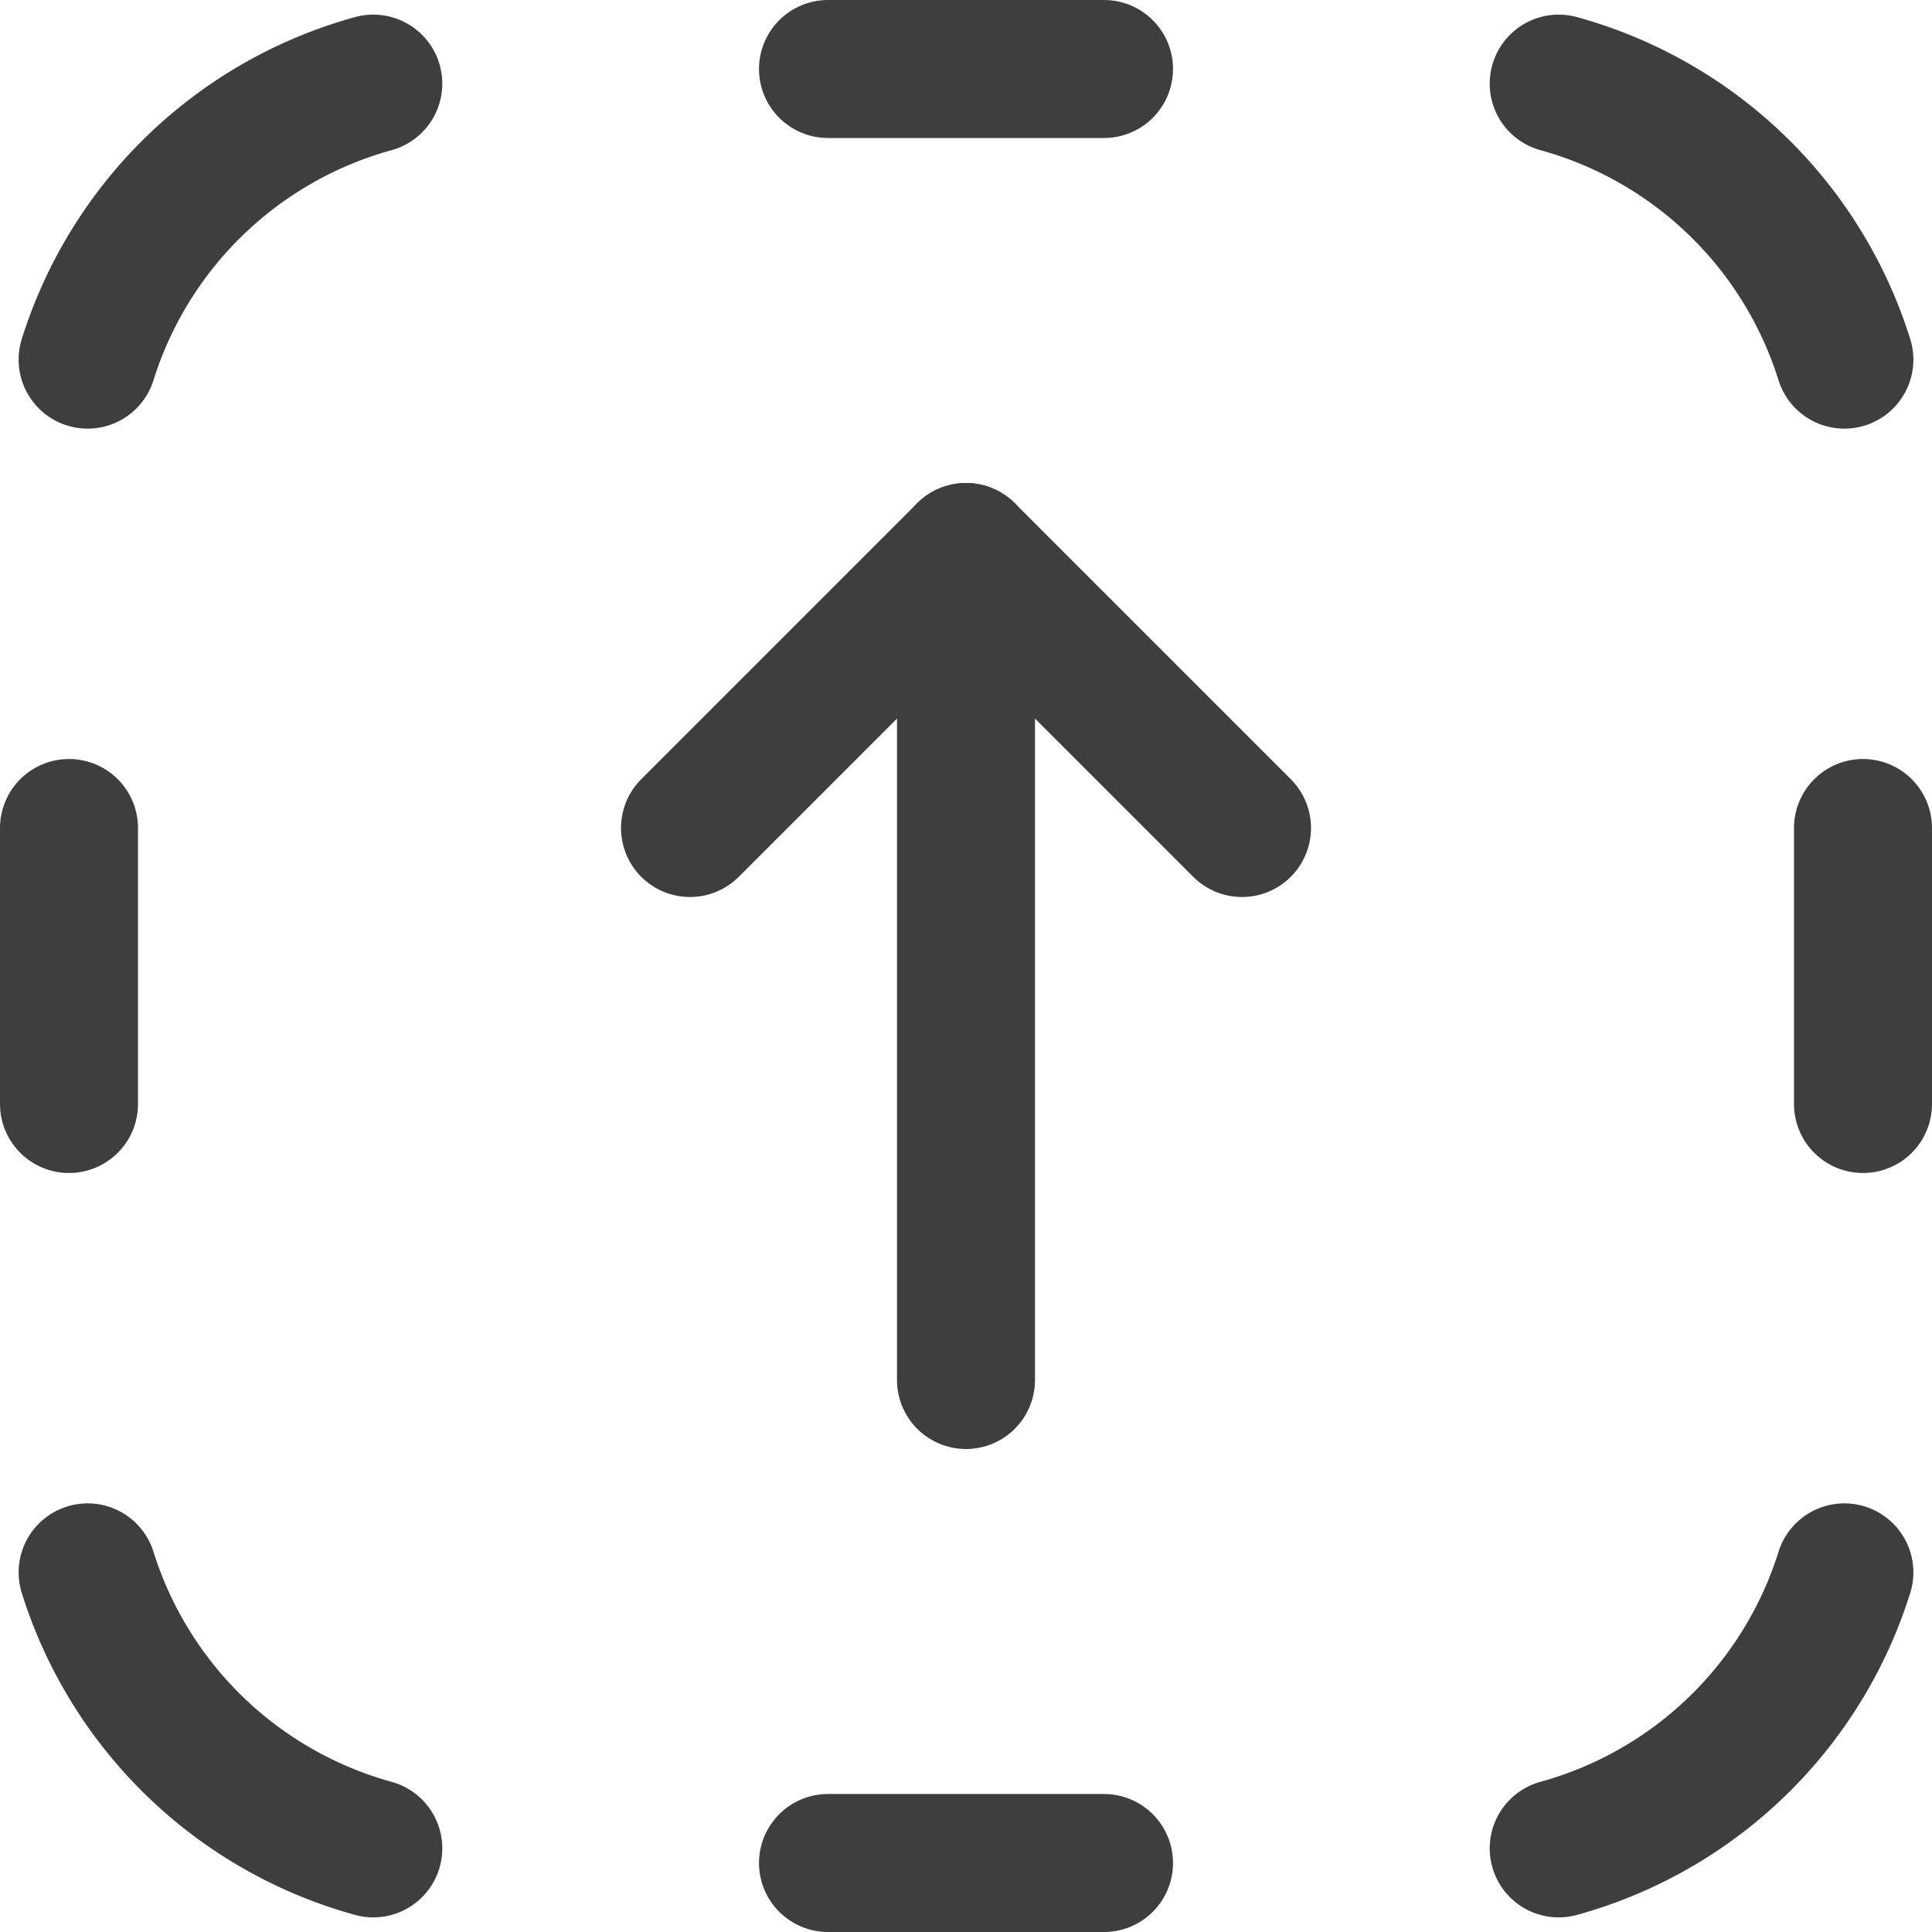
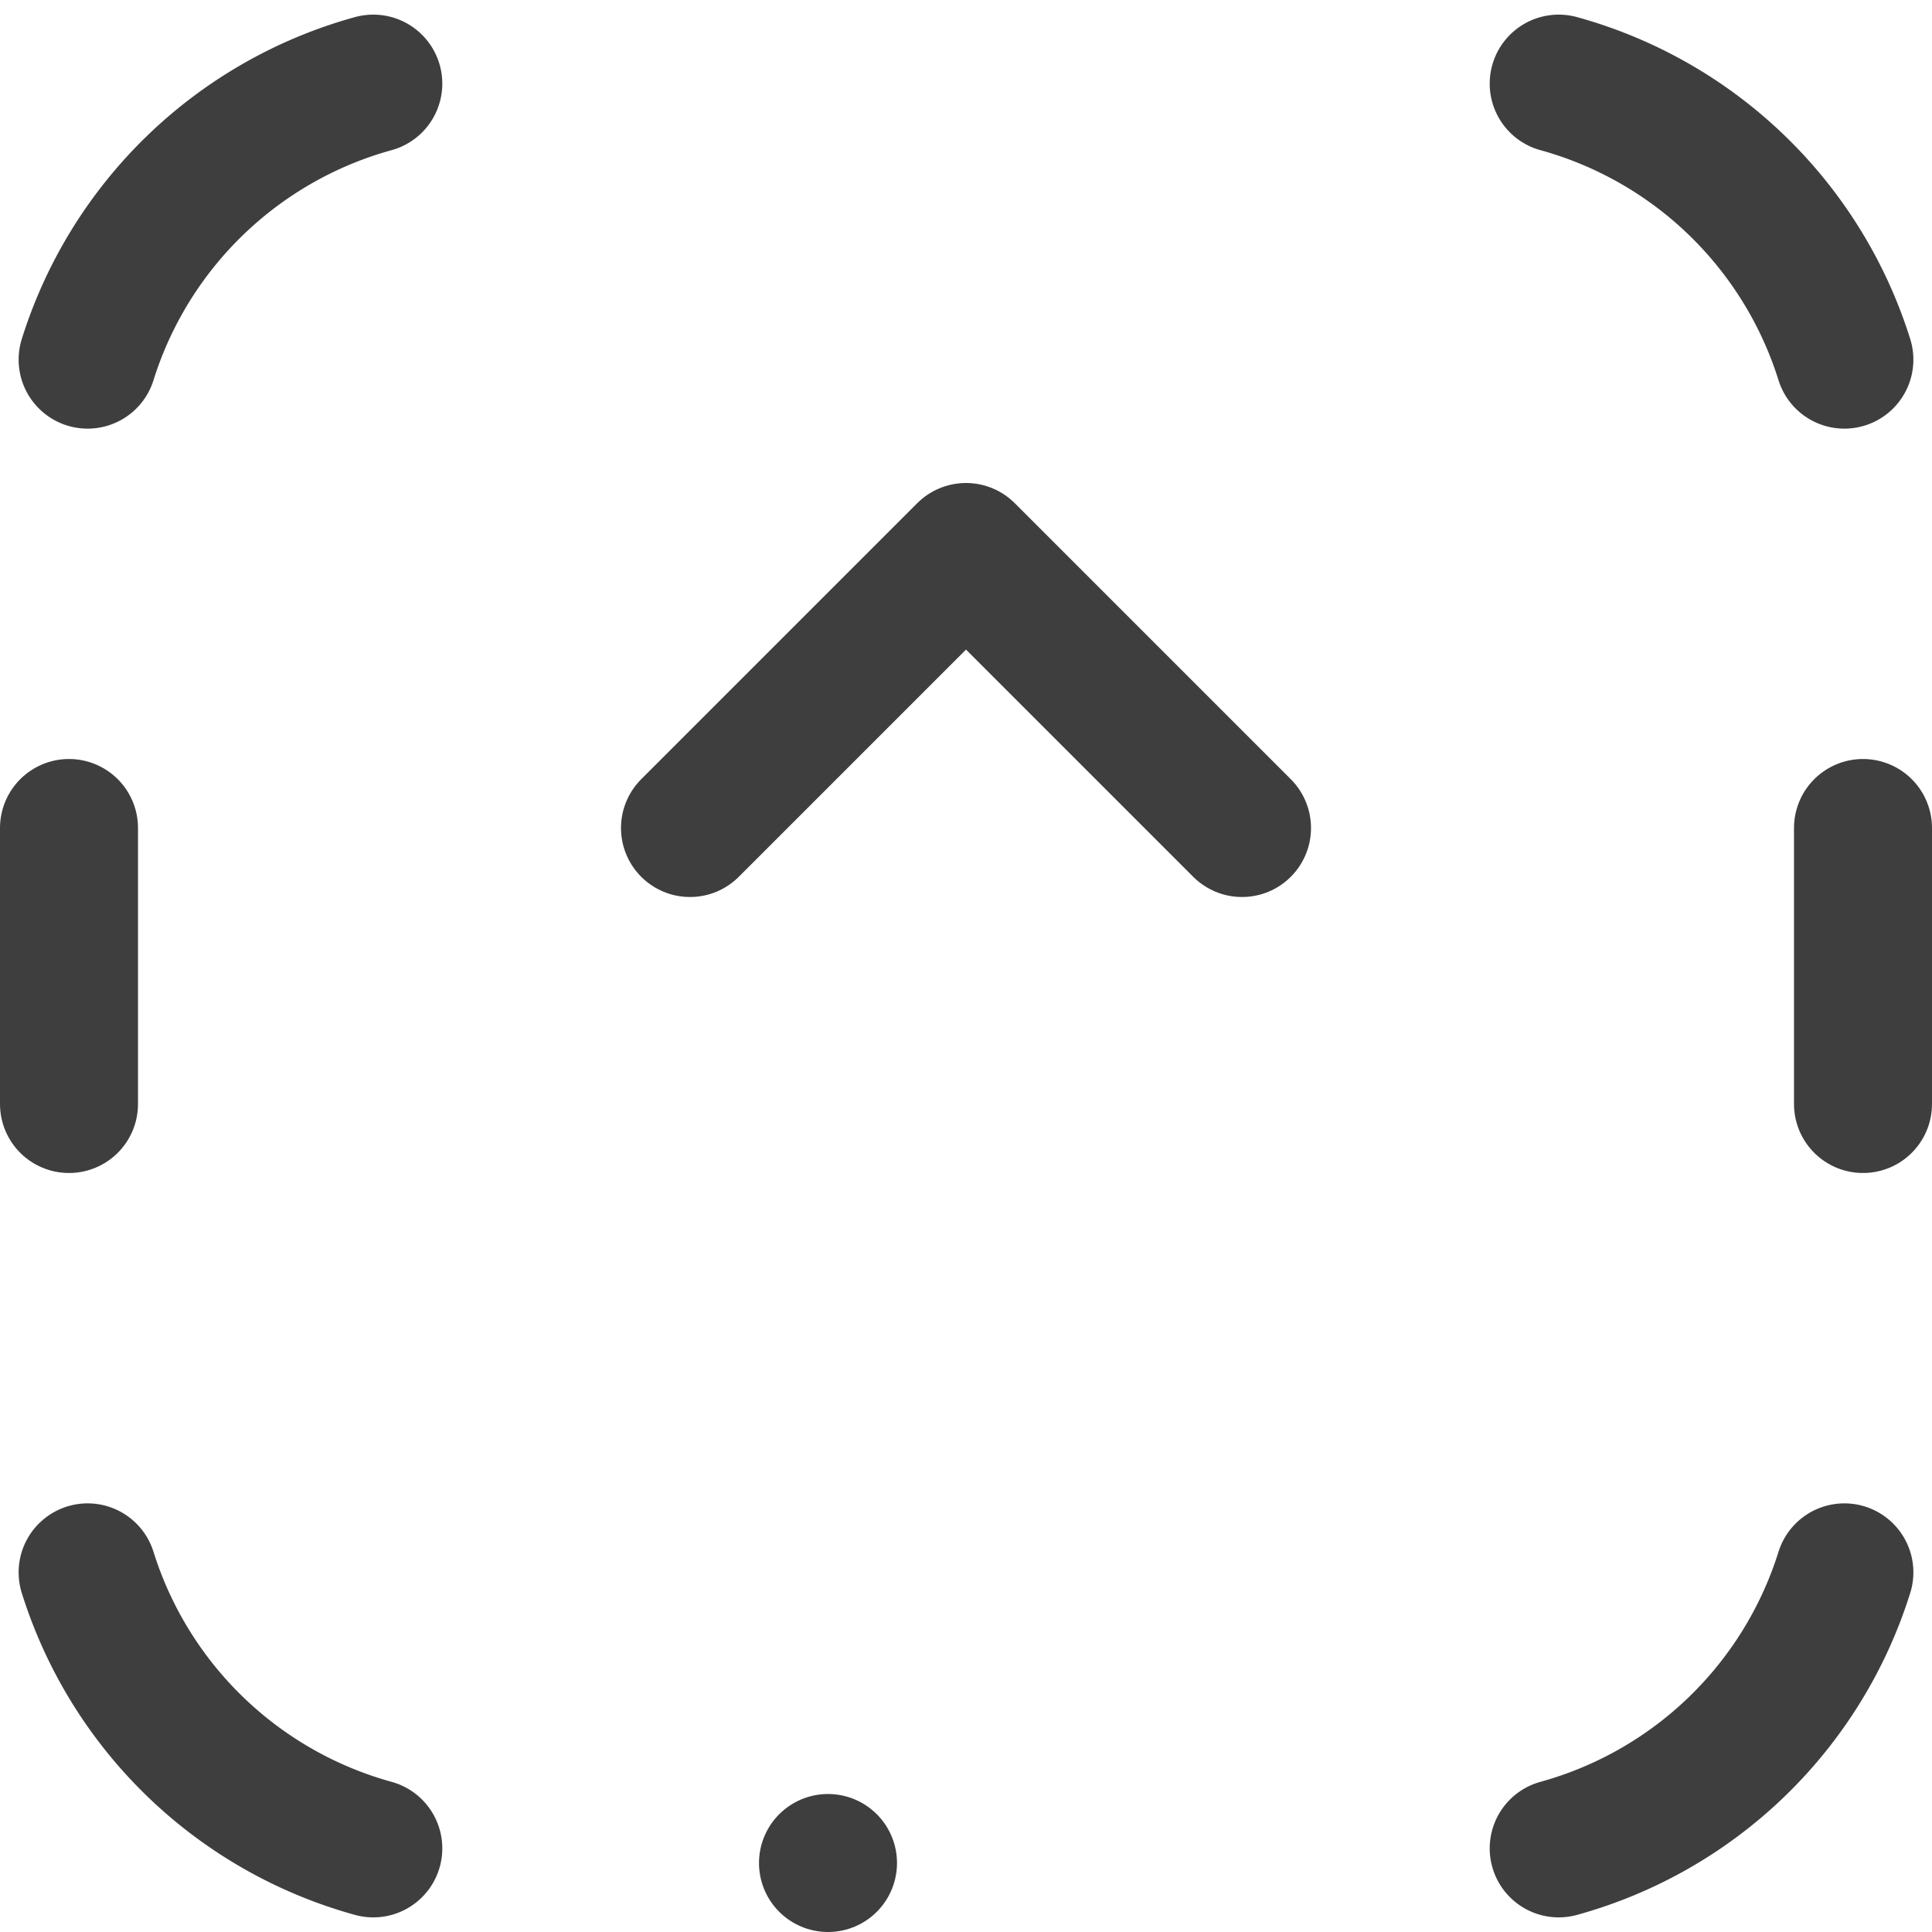
<svg xmlns="http://www.w3.org/2000/svg" fill="none" viewBox="0 0 14 14" height="48" width="48">
  <g id="arrow-up-dashed-square--arrow-keyboard-button-up-square-dashes">
    <path id="Vector" stroke="#3e3e3e" stroke-linecap="round" stroke-linejoin="round" d="M2.705.606a3.006 3.006 0 0 0-2.07 2" />
    <path id="Vector_2" stroke="#3e3e3e" stroke-linecap="round" stroke-linejoin="round" d="M11.295.606a3.006 3.006 0 0 1 2.07 2" />
-     <path id="Vector_3" stroke="#3e3e3e" stroke-linecap="round" stroke-linejoin="round" d="M6 .5h2m0 13H6" />
+     <path id="Vector_3" stroke="#3e3e3e" stroke-linecap="round" stroke-linejoin="round" d="M6 .5m0 13H6" />
    <path id="Vector_4" stroke="#3e3e3e" stroke-linecap="round" stroke-linejoin="round" d="M.5 8V6" />
    <path id="Vector_5" stroke="#3e3e3e" stroke-linecap="round" stroke-linejoin="round" d="M13.5 8V6" />
    <path id="Vector_6" stroke="#3e3e3e" stroke-linecap="round" stroke-linejoin="round" d="M2.705 13.394a3.006 3.006 0 0 1-2.07-2" />
    <path id="Vector_7" stroke="#3e3e3e" stroke-linecap="round" stroke-linejoin="round" d="M11.295 13.394a3.006 3.006 0 0 0 2.07-2" />
-     <path id="Vector_8" stroke="#3e3e3e" stroke-linecap="round" stroke-linejoin="round" d="M7 10V4" />
    <path id="Vector_9" stroke="#3e3e3e" stroke-linecap="round" stroke-linejoin="round" d="m5 6 2-2 2 2" />
  </g>
</svg>